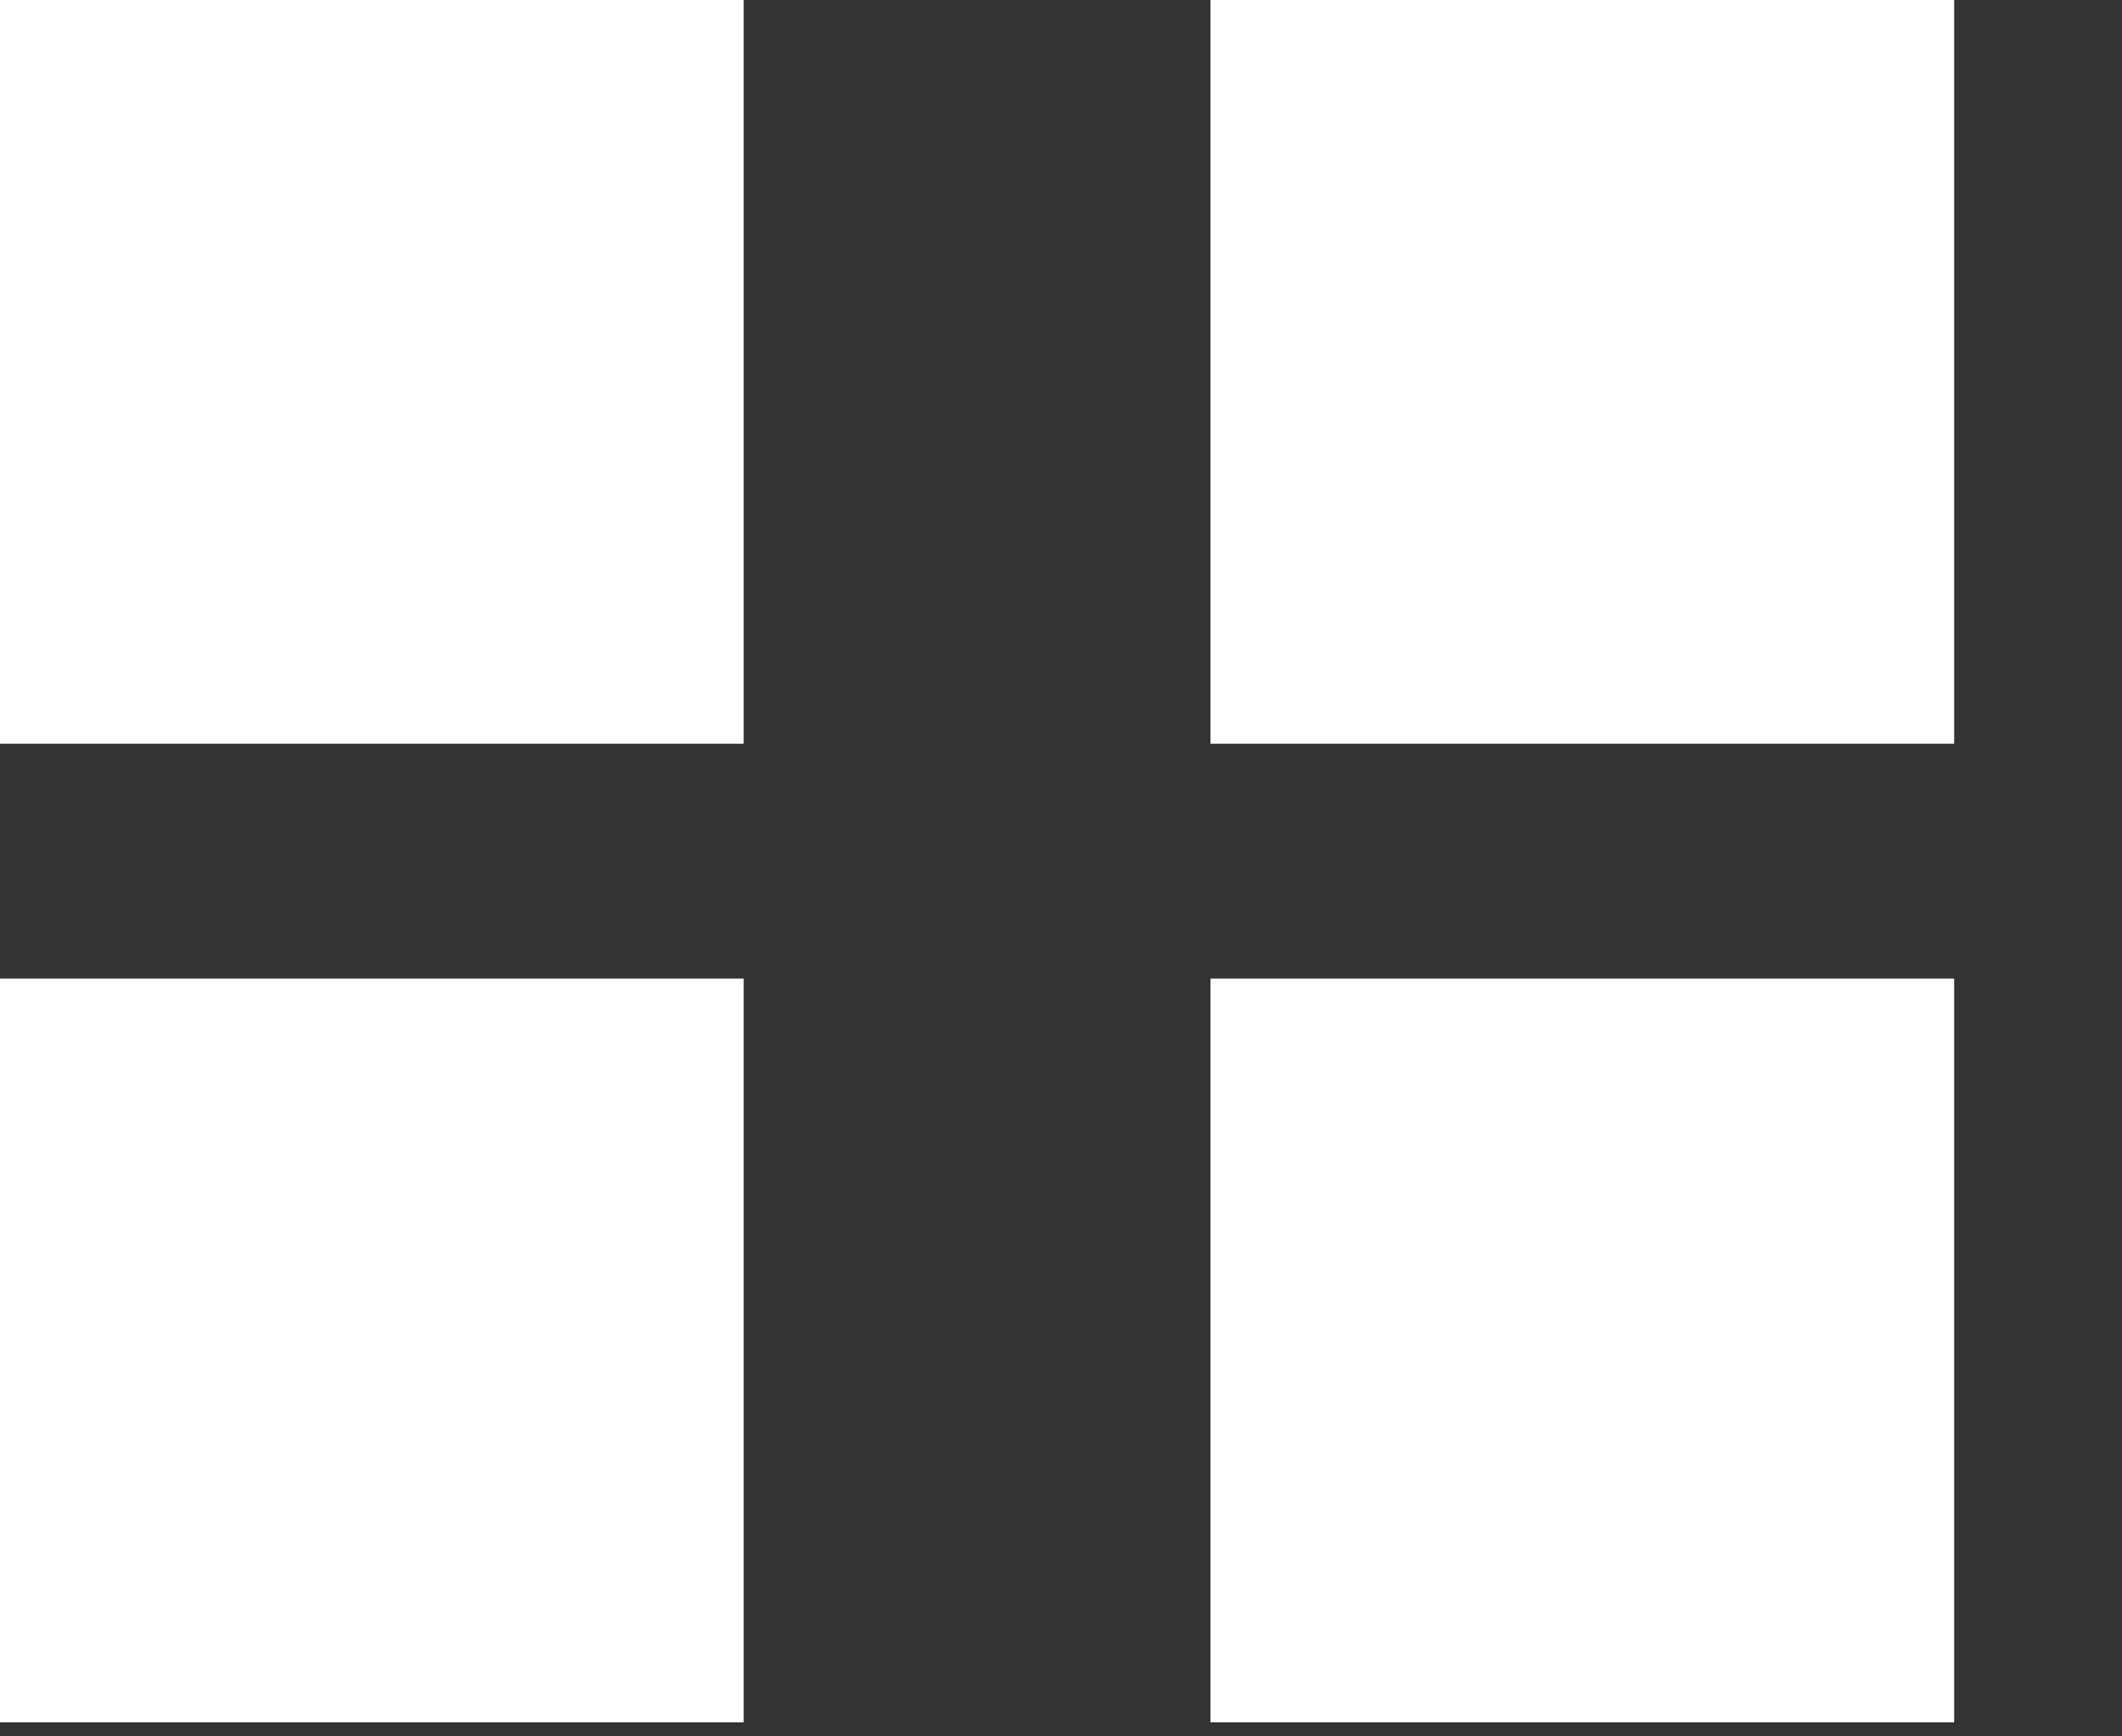
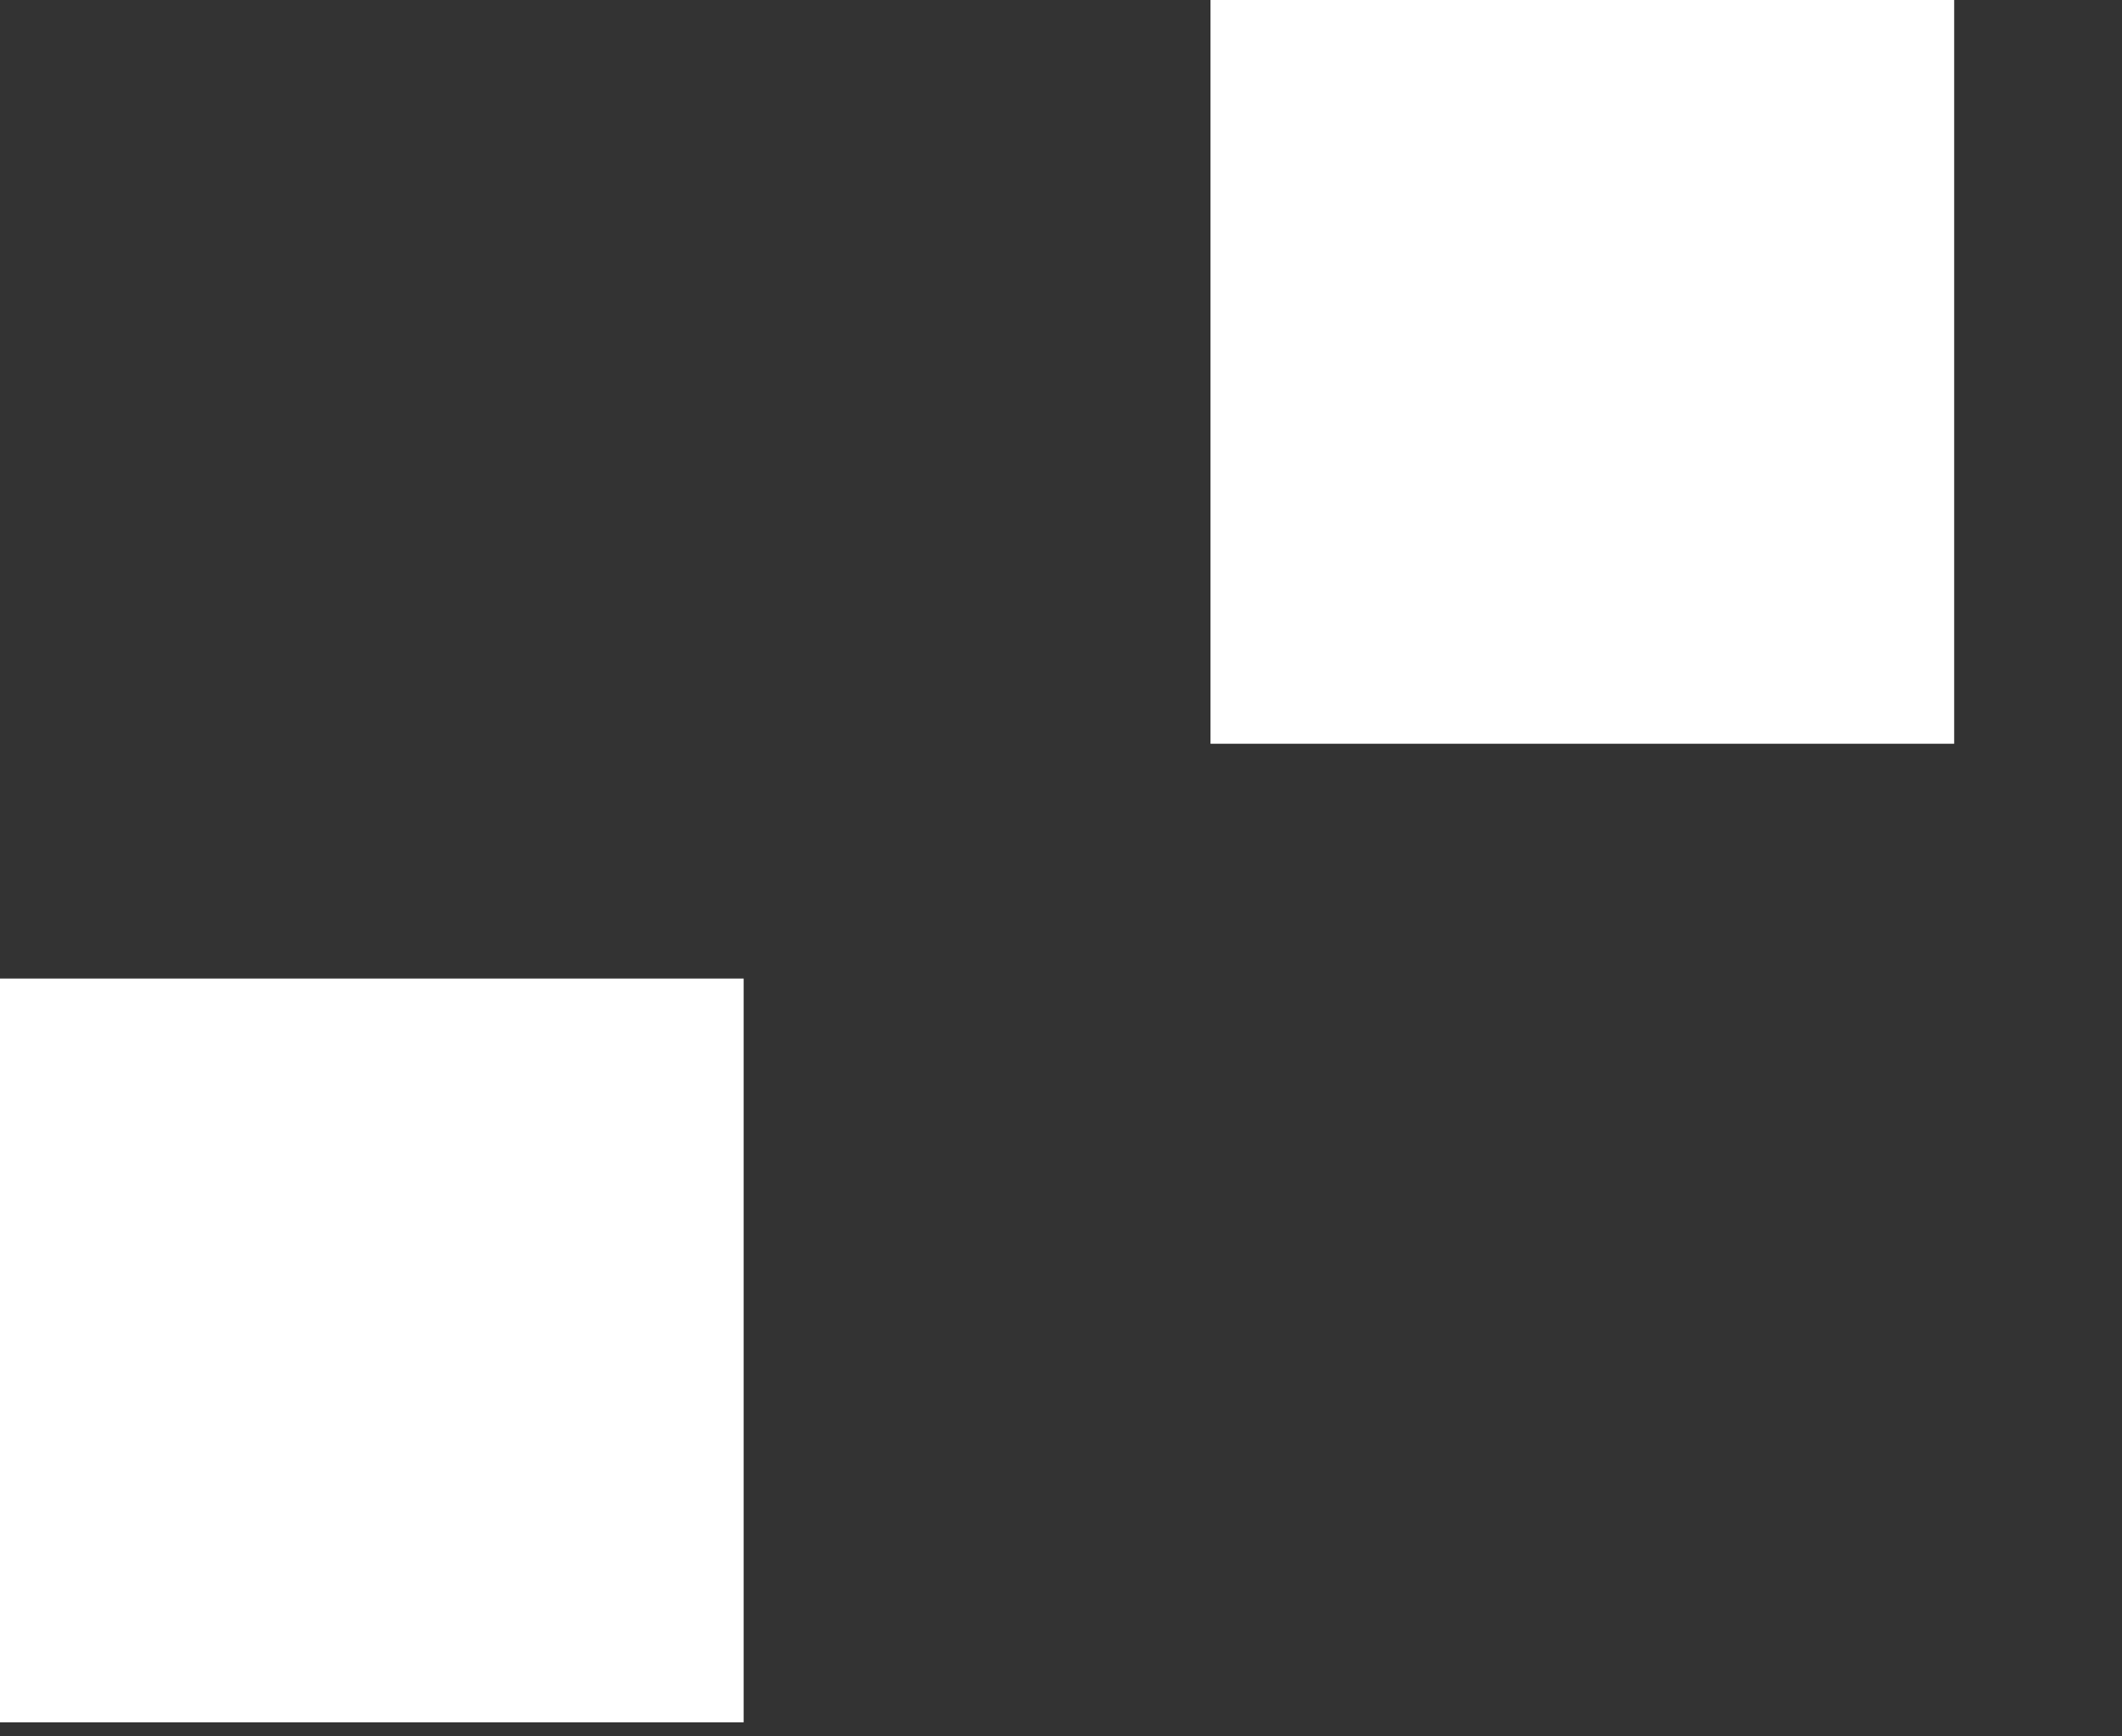
<svg xmlns="http://www.w3.org/2000/svg" width="11" height="9" viewBox="0 0 11 9" fill="none">
  <rect x="0" y="0" width="11" height="9" fill="#333333" stroke="none" />
-   <rect width="3.855" height="3.855" fill="white" />
  <rect y="5.072" width="3.855" height="3.855" fill="white" />
  <rect x="6.275" width="3.855" height="3.855" fill="white" />
-   <rect x="6.275" y="5.072" width="3.855" height="3.855" fill="white" />
</svg>